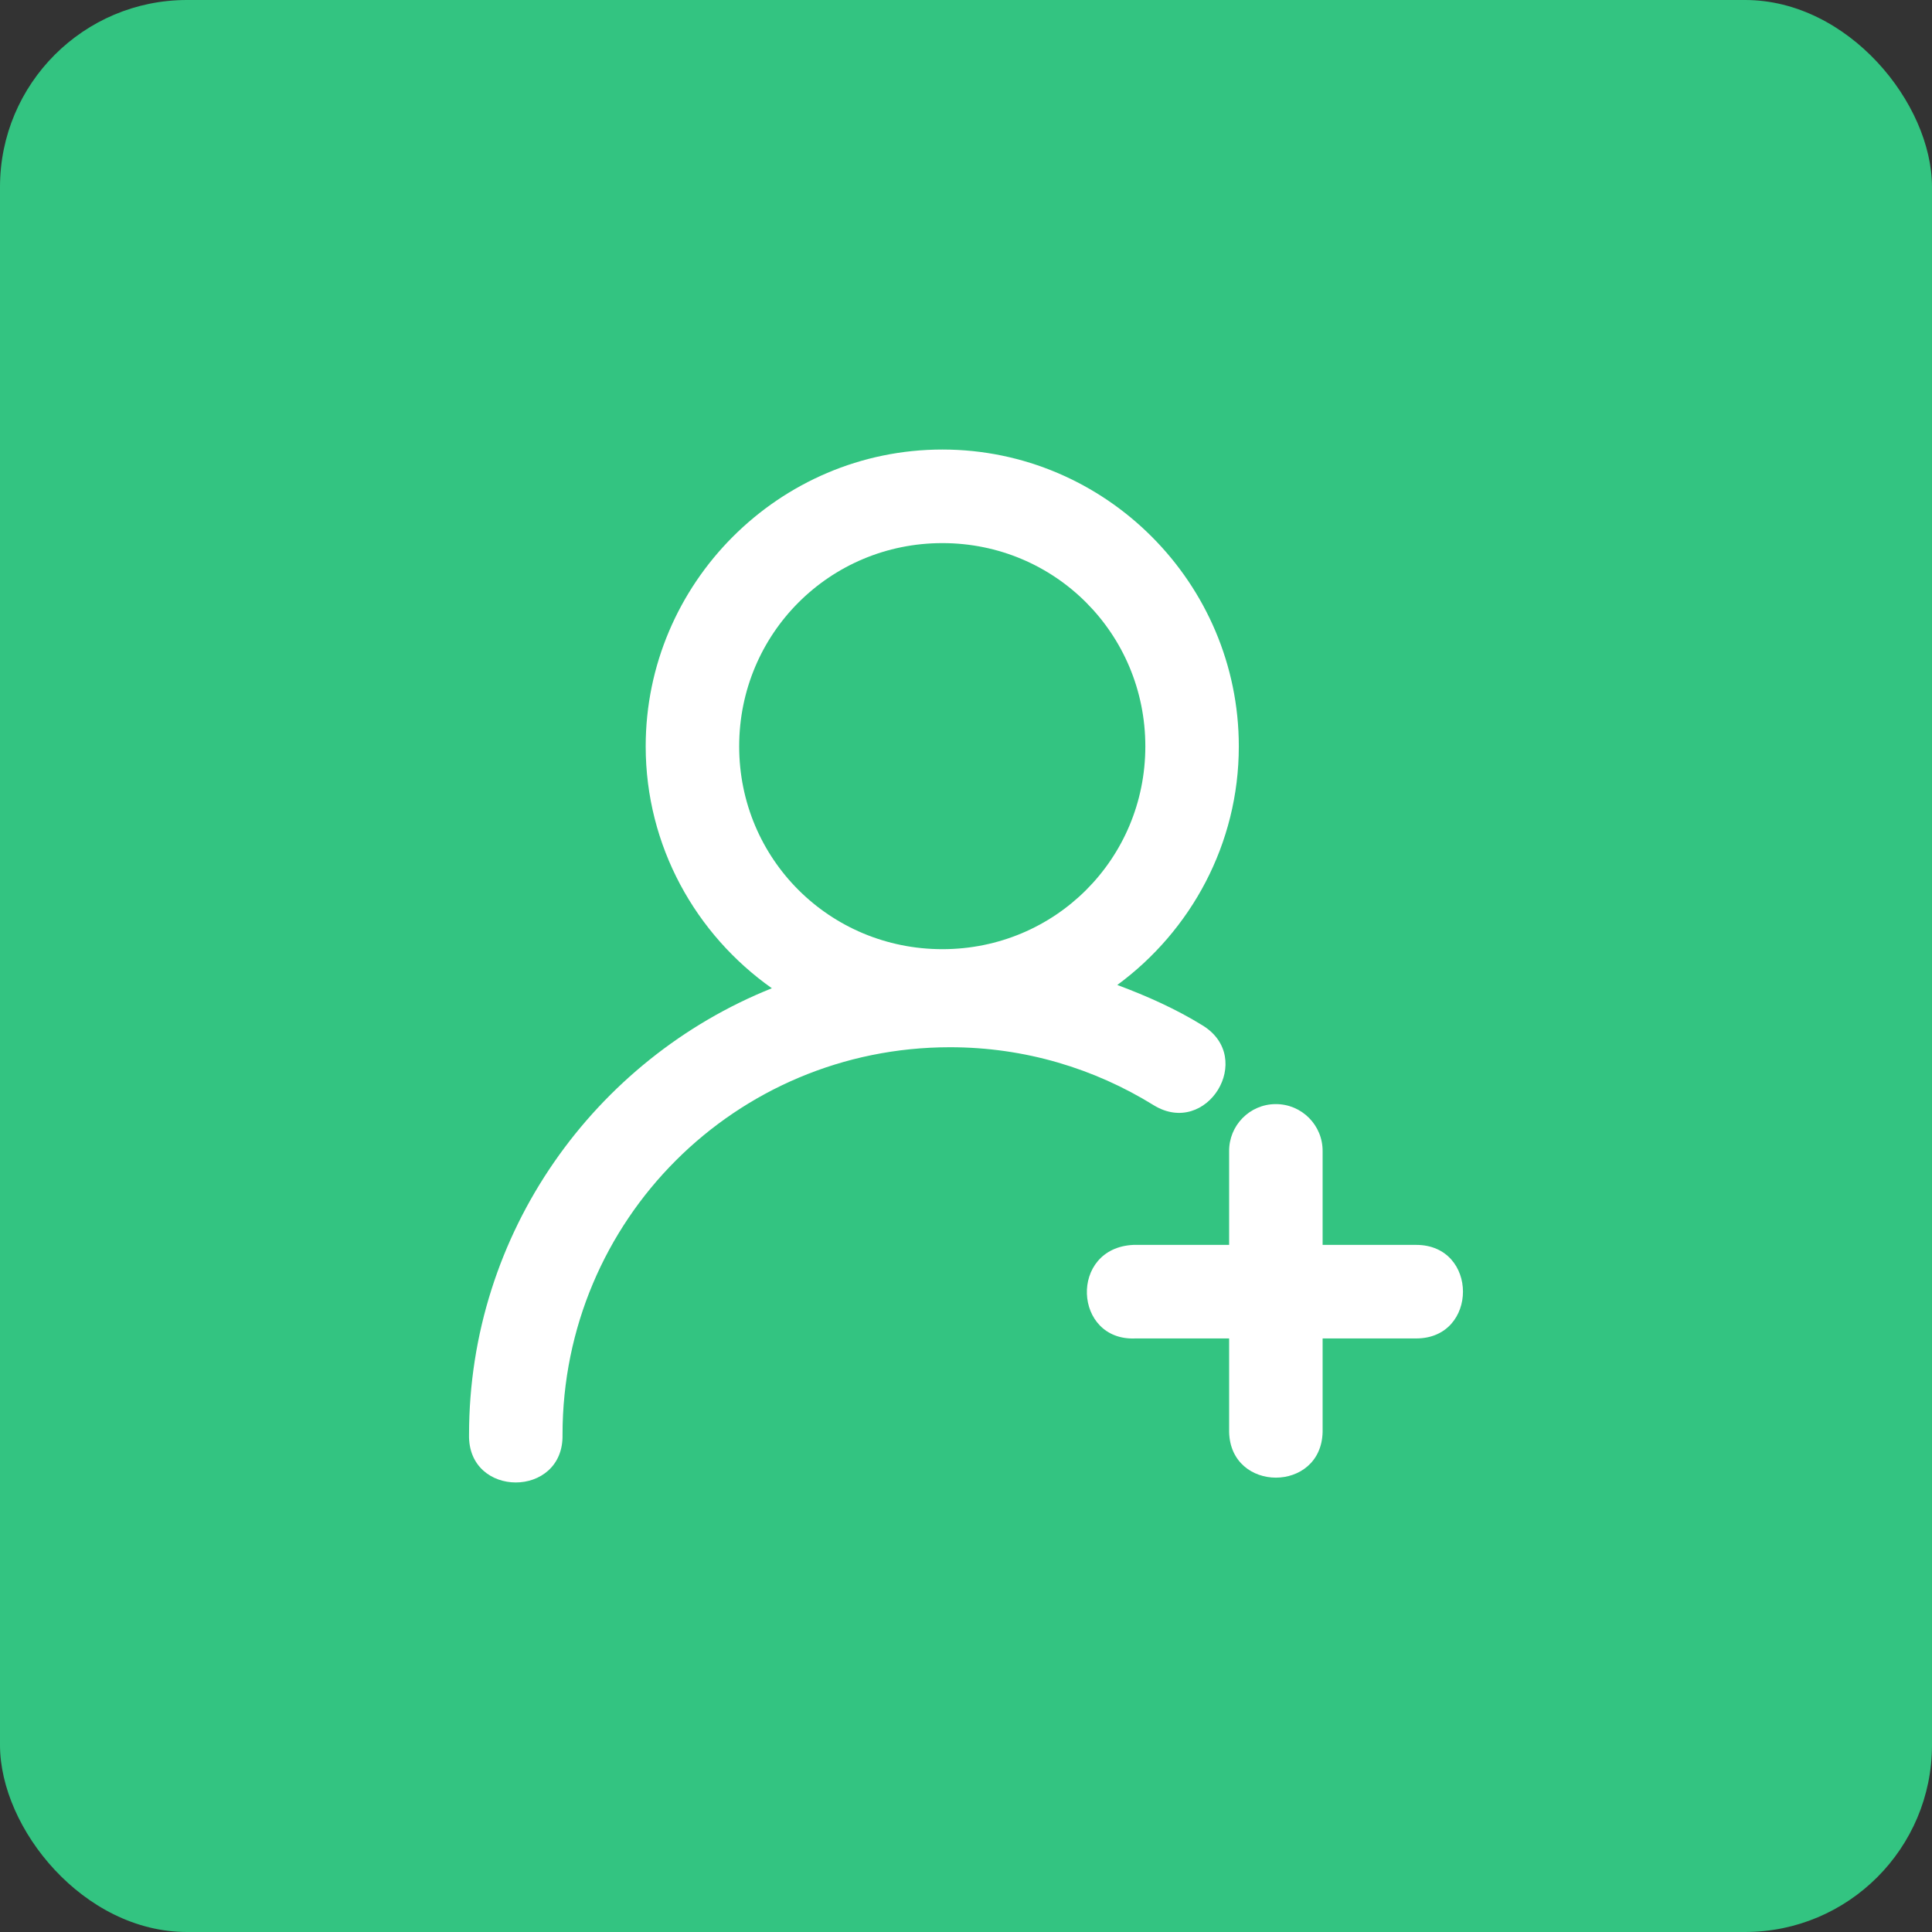
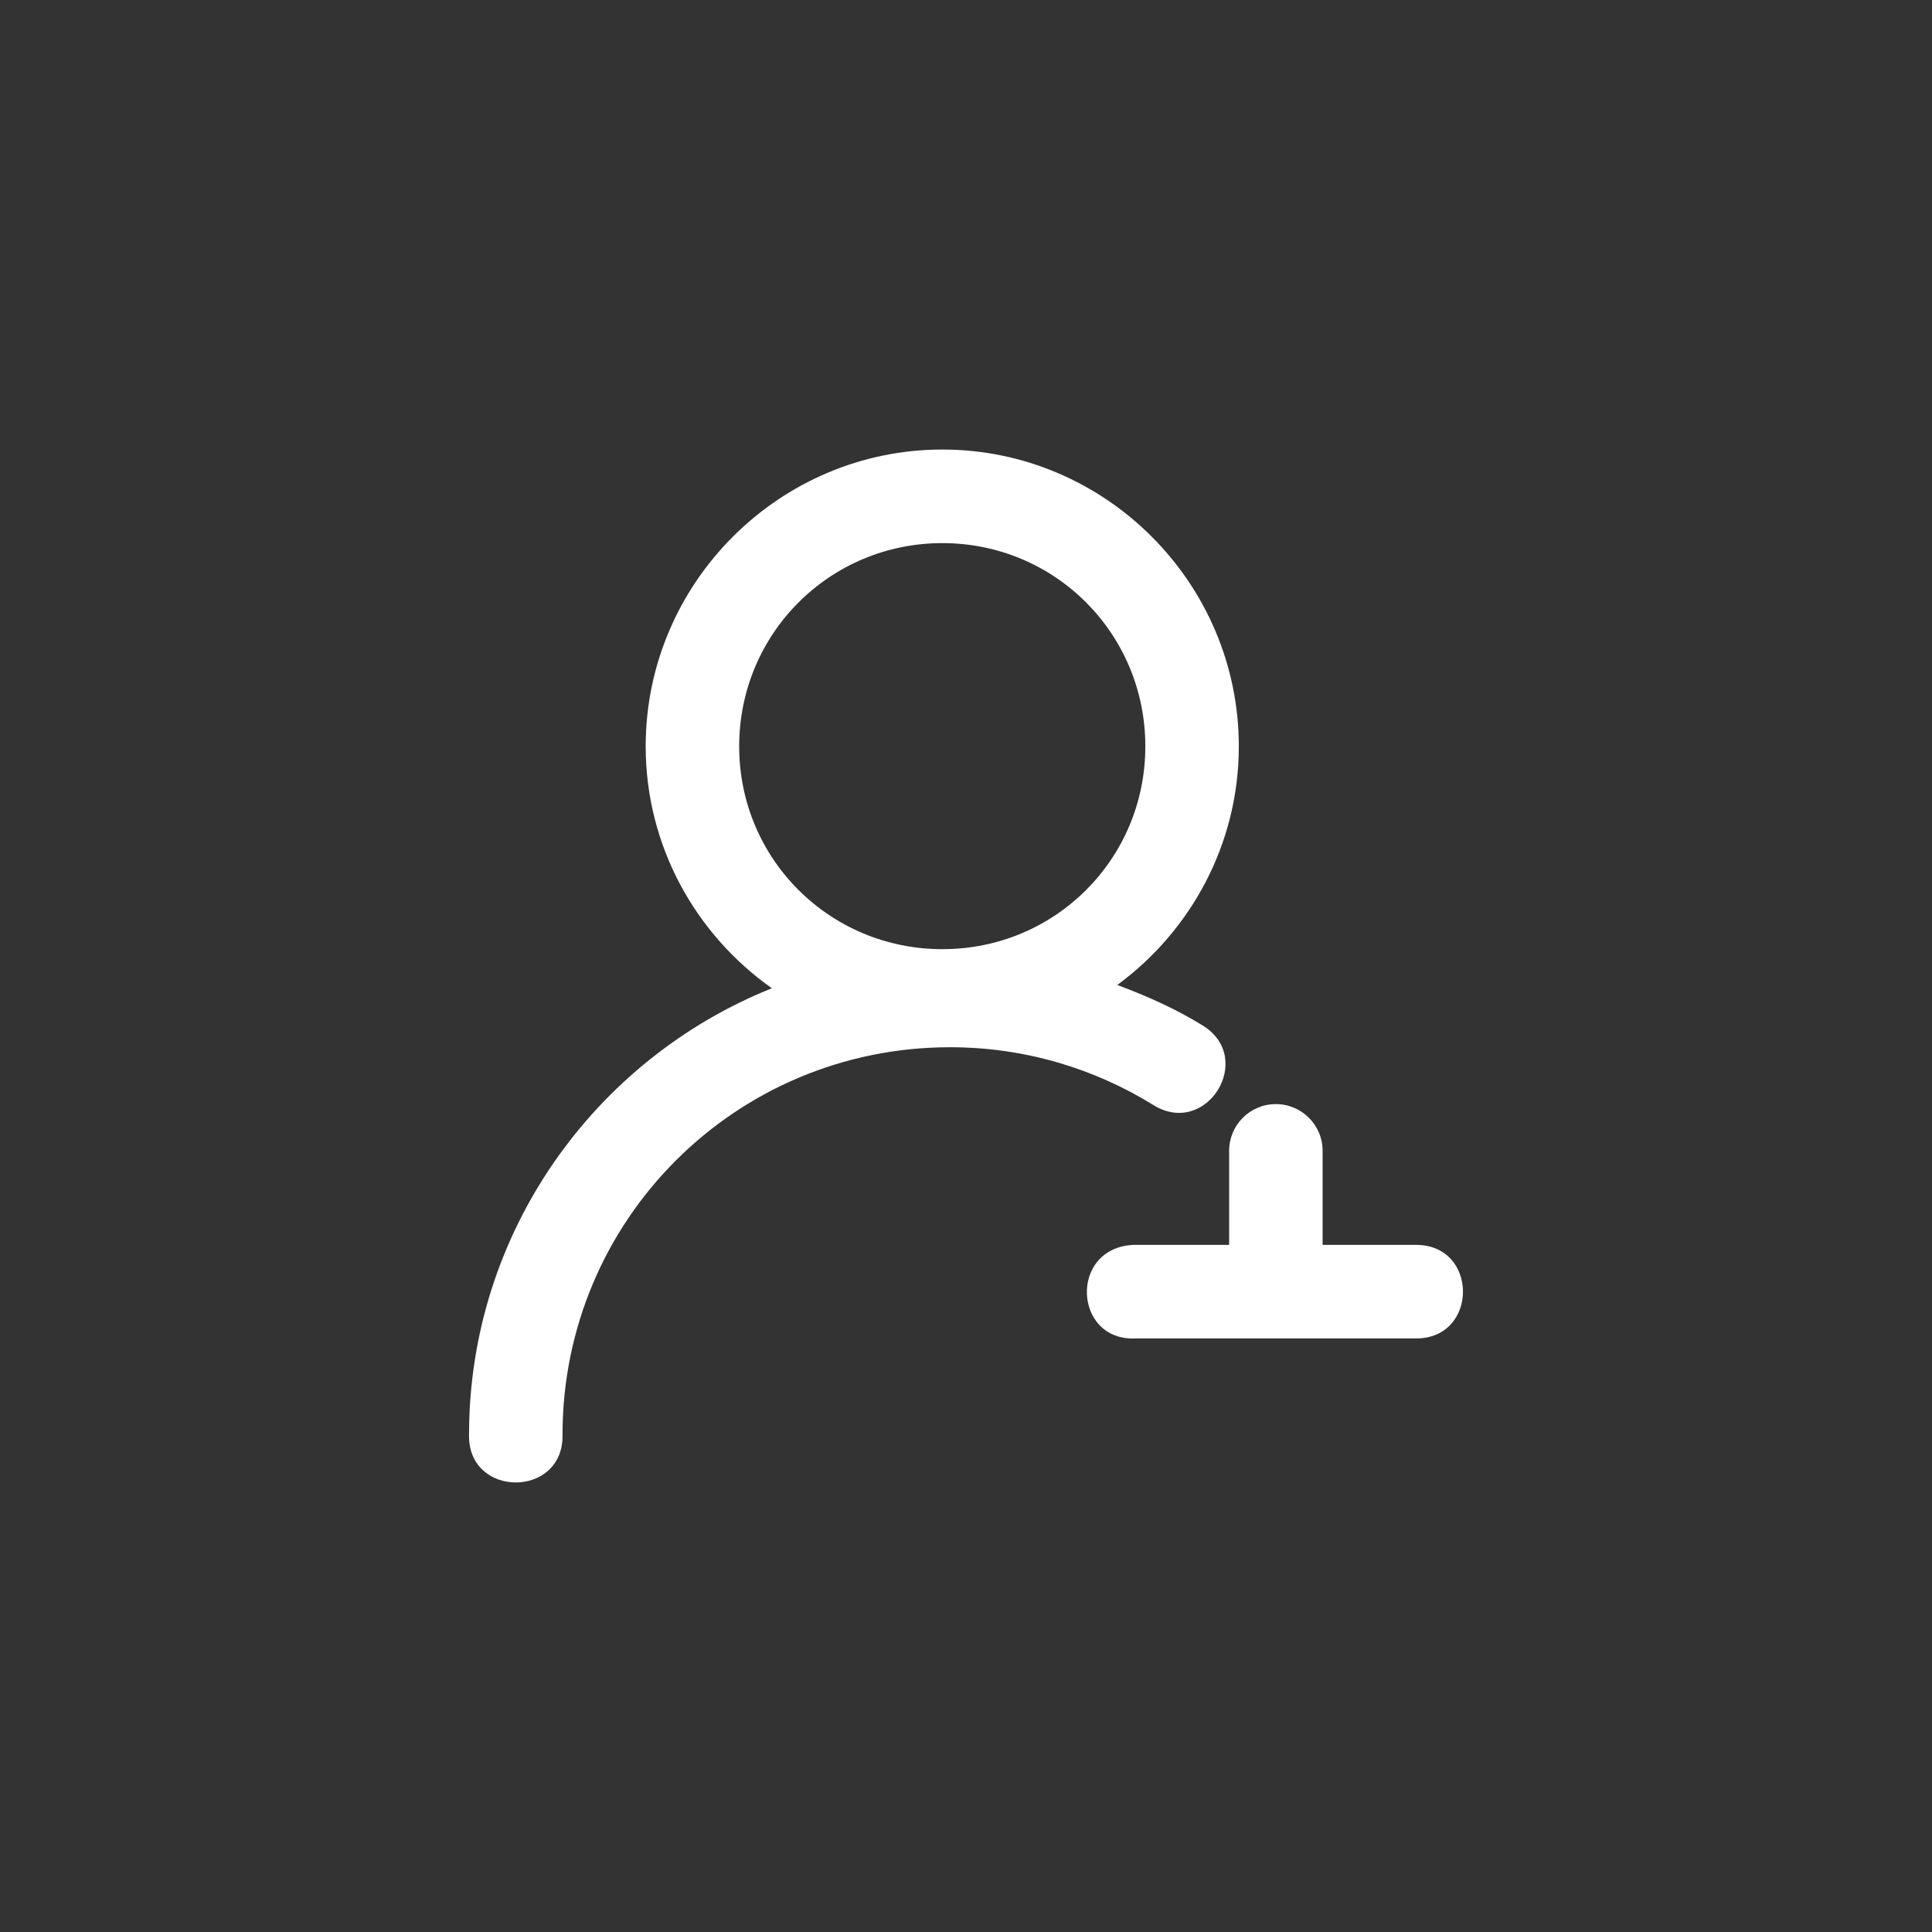
<svg xmlns="http://www.w3.org/2000/svg" width="62" height="62" viewBox="0 0 62 62" fill="none">
  <rect x="0" y="0" width="62" height="62" fill="#333333" stroke="none" />
-   <rect width="62" height="62" rx="6" fill="#33C481" />
-   <path d="M30.242 14.426C25.005 14.426 20.721 18.713 20.721 23.951C20.721 27.153 22.327 29.989 24.77 31.714C19.084 33.993 15.052 39.554 15.052 46.04C15.006 48.085 18.097 48.085 18.052 46.04C18.052 39.155 23.603 33.607 30.488 33.607C32.892 33.607 35.123 34.292 37.022 35.467C38.728 36.514 40.299 33.953 38.592 32.907C37.737 32.378 36.81 31.965 35.855 31.609C38.213 29.875 39.755 27.089 39.755 23.951C39.755 18.713 35.48 14.426 30.242 14.426ZM30.242 17.429C33.858 17.429 36.755 20.334 36.755 23.951C36.755 27.567 33.858 30.46 30.242 30.46C26.626 30.46 23.721 27.567 23.721 23.951C23.721 20.334 26.626 17.429 30.242 17.429ZM39.444 42.952V45.953C39.488 47.908 42.401 47.908 42.444 45.953V42.952H45.447C47.449 42.952 47.449 39.95 45.447 39.95H42.444V36.95C42.454 36.109 41.771 35.424 40.93 35.432C40.1 35.438 39.435 36.12 39.444 36.95V39.95H36.373C34.299 40.045 34.442 43.048 36.444 42.952H39.444Z" fill="white" />
+   <path d="M30.242 14.426C25.005 14.426 20.721 18.713 20.721 23.951C20.721 27.153 22.327 29.989 24.77 31.714C19.084 33.993 15.052 39.554 15.052 46.04C15.006 48.085 18.097 48.085 18.052 46.04C18.052 39.155 23.603 33.607 30.488 33.607C32.892 33.607 35.123 34.292 37.022 35.467C38.728 36.514 40.299 33.953 38.592 32.907C37.737 32.378 36.81 31.965 35.855 31.609C38.213 29.875 39.755 27.089 39.755 23.951C39.755 18.713 35.48 14.426 30.242 14.426ZM30.242 17.429C33.858 17.429 36.755 20.334 36.755 23.951C36.755 27.567 33.858 30.46 30.242 30.46C26.626 30.46 23.721 27.567 23.721 23.951C23.721 20.334 26.626 17.429 30.242 17.429ZM39.444 42.952V45.953V42.952H45.447C47.449 42.952 47.449 39.95 45.447 39.95H42.444V36.95C42.454 36.109 41.771 35.424 40.93 35.432C40.1 35.438 39.435 36.12 39.444 36.95V39.95H36.373C34.299 40.045 34.442 43.048 36.444 42.952H39.444Z" fill="white" />
</svg>